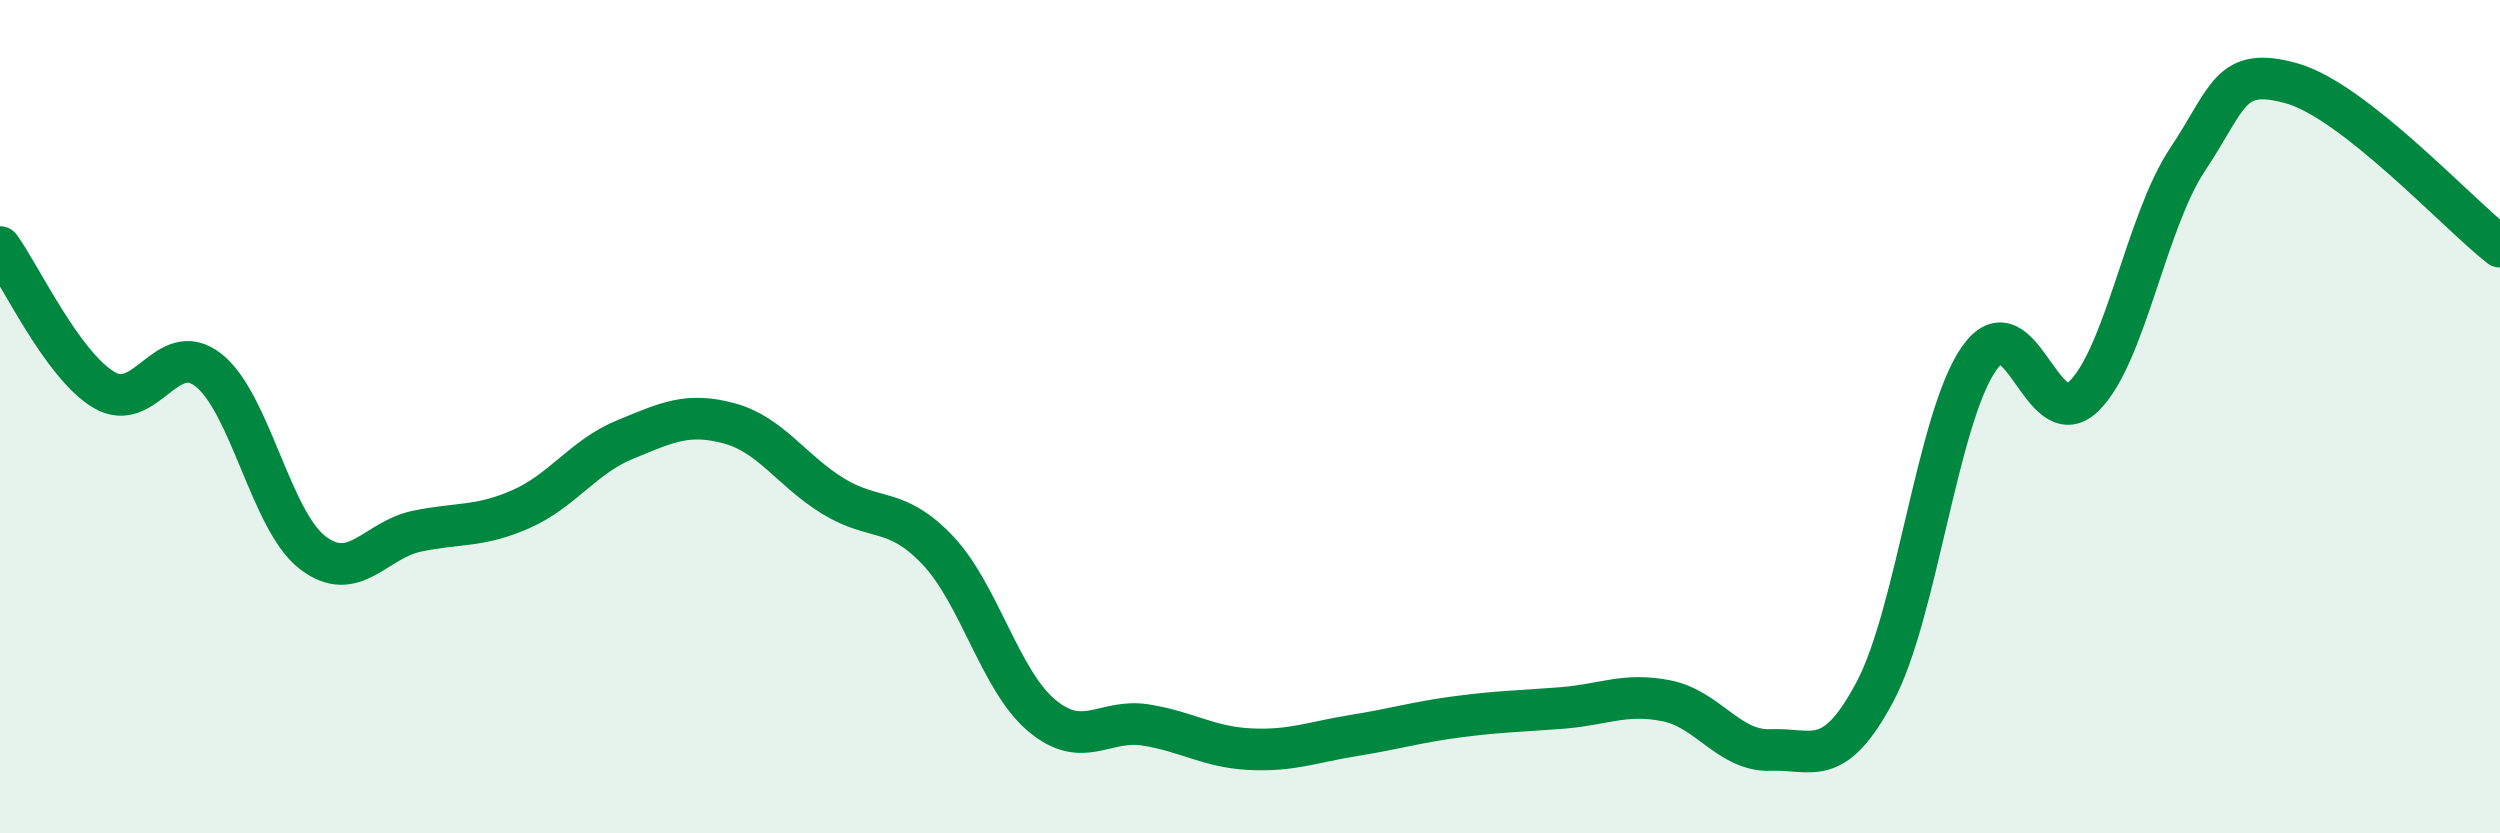
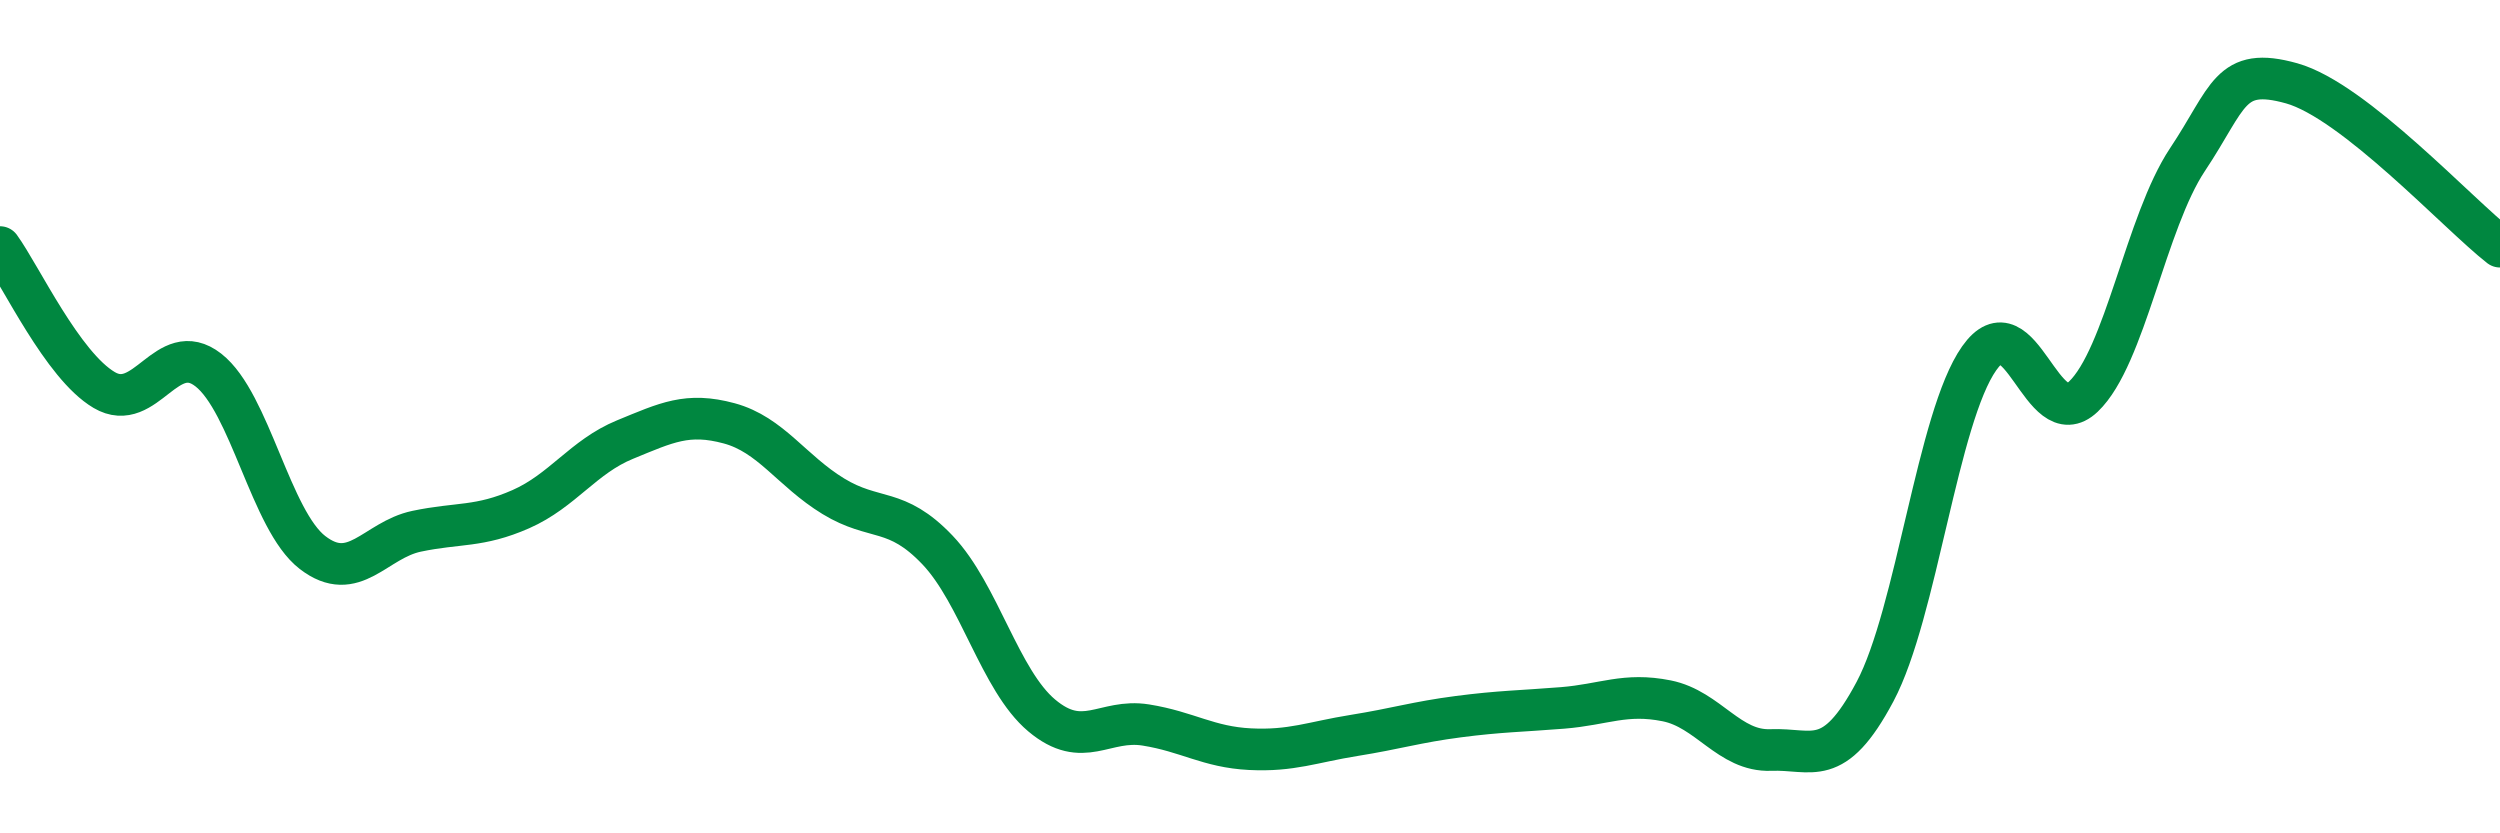
<svg xmlns="http://www.w3.org/2000/svg" width="60" height="20" viewBox="0 0 60 20">
-   <path d="M 0,5.93 C 0.5,6.62 1.5,8.77 2.5,9.36 C 3.5,9.95 4,8.1 5,8.88 C 6,9.66 6.5,12.49 7.5,13.26 C 8.5,14.03 9,12.96 10,12.75 C 11,12.54 11.5,12.66 12.5,12.22 C 13.5,11.78 14,10.96 15,10.55 C 16,10.14 16.5,9.89 17.5,10.16 C 18.5,10.43 19,11.3 20,11.91 C 21,12.52 21.5,12.15 22.5,13.2 C 23.5,14.25 24,16.33 25,17.17 C 26,18.01 26.5,17.24 27.5,17.4 C 28.5,17.56 29,17.93 30,17.98 C 31,18.03 31.5,17.81 32.5,17.65 C 33.5,17.49 34,17.33 35,17.2 C 36,17.07 36.5,17.07 37.5,16.99 C 38.5,16.91 39,16.62 40,16.82 C 41,17.02 41.5,18.04 42.5,18 C 43.5,17.96 44,18.48 45,16.6 C 46,14.72 46.5,10.02 47.5,8.6 C 48.5,7.18 49,10.47 50,9.52 C 51,8.57 51.5,5.33 52.5,3.83 C 53.5,2.33 53.5,1.58 55,2 C 56.5,2.42 59,5.14 60,5.92L60 20L0 20Z" fill="#008740" opacity="0.1" stroke-linecap="round" stroke-linejoin="round" />
  <path d="M 0,5.93 C 0.5,6.62 1.5,8.77 2.5,9.36 C 3.5,9.95 4,8.1 5,8.88 C 6,9.66 6.5,12.49 7.5,13.26 C 8.5,14.03 9,12.96 10,12.75 C 11,12.54 11.5,12.66 12.5,12.22 C 13.5,11.78 14,10.96 15,10.55 C 16,10.14 16.5,9.89 17.5,10.16 C 18.5,10.43 19,11.3 20,11.91 C 21,12.52 21.5,12.15 22.5,13.2 C 23.5,14.25 24,16.33 25,17.17 C 26,18.01 26.5,17.24 27.5,17.4 C 28.5,17.56 29,17.93 30,17.98 C 31,18.03 31.5,17.81 32.5,17.65 C 33.5,17.49 34,17.33 35,17.2 C 36,17.07 36.5,17.07 37.5,16.99 C 38.5,16.91 39,16.62 40,16.82 C 41,17.02 41.5,18.04 42.5,18 C 43.5,17.96 44,18.48 45,16.6 C 46,14.72 46.5,10.02 47.5,8.6 C 48.5,7.18 49,10.47 50,9.52 C 51,8.57 51.5,5.33 52.5,3.83 C 53.5,2.33 53.5,1.58 55,2 C 56.5,2.42 59,5.14 60,5.92" stroke="#008740" stroke-width="1" fill="none" stroke-linecap="round" stroke-linejoin="round" />
</svg>